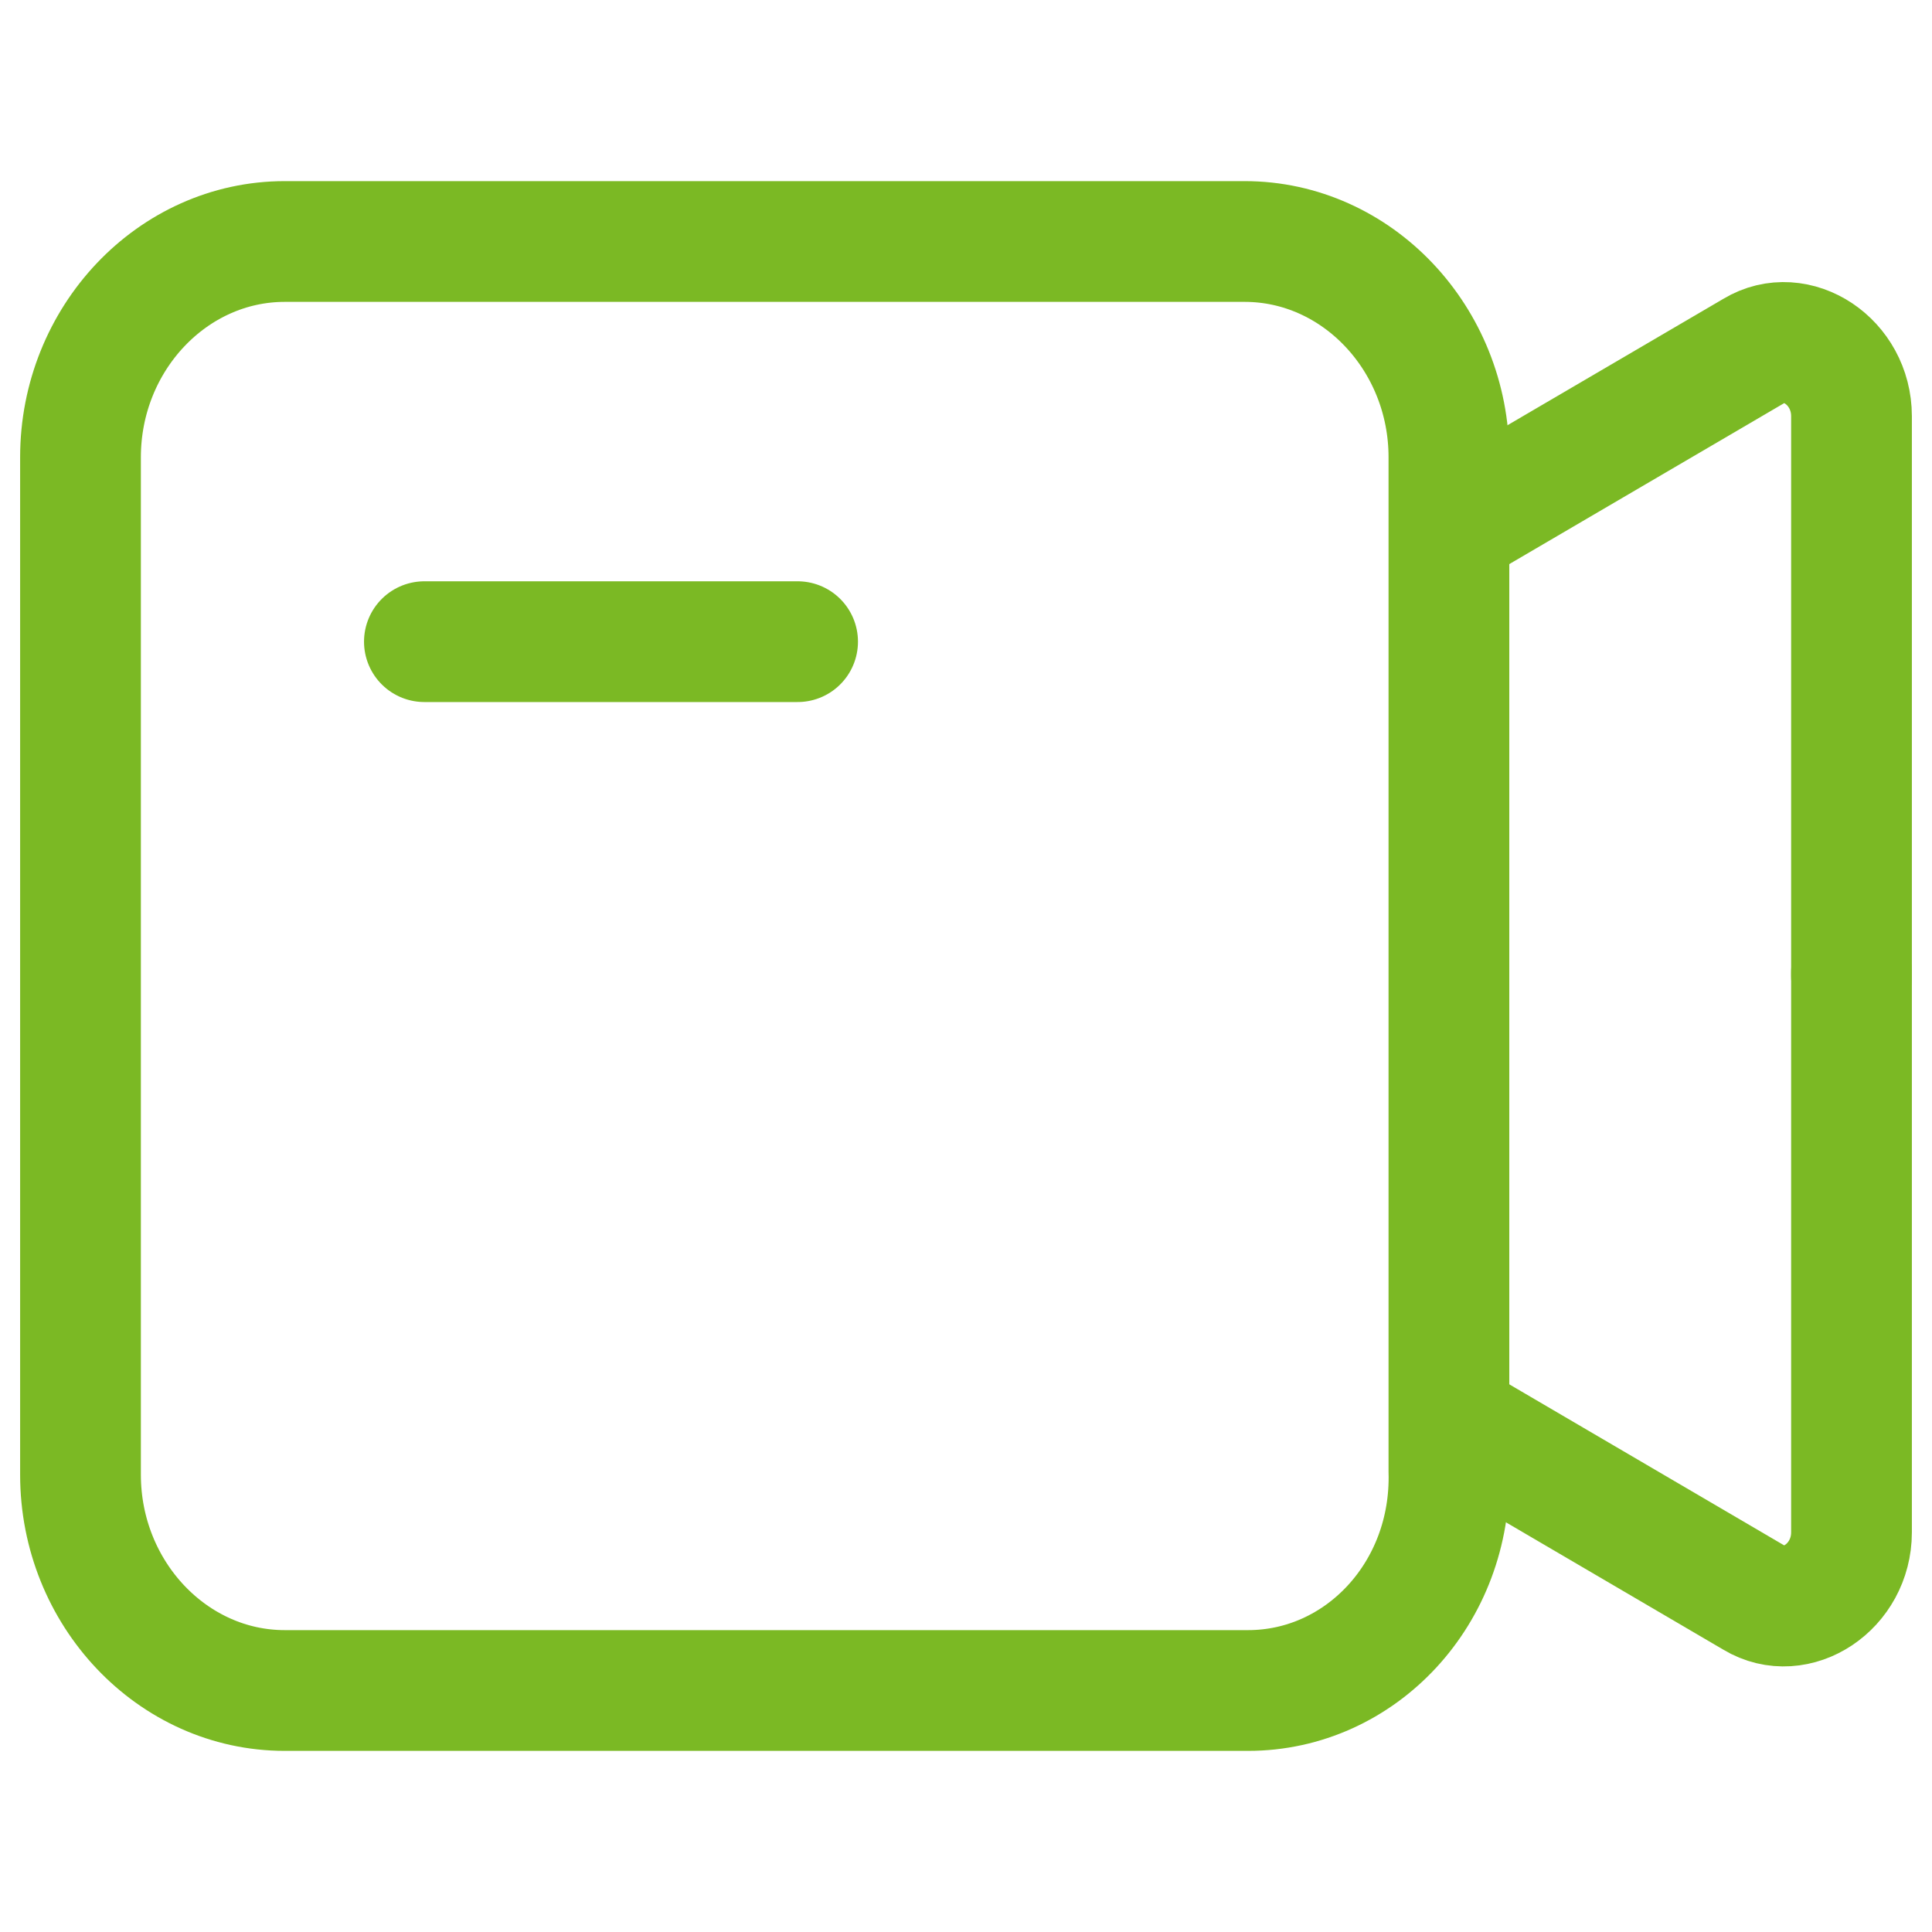
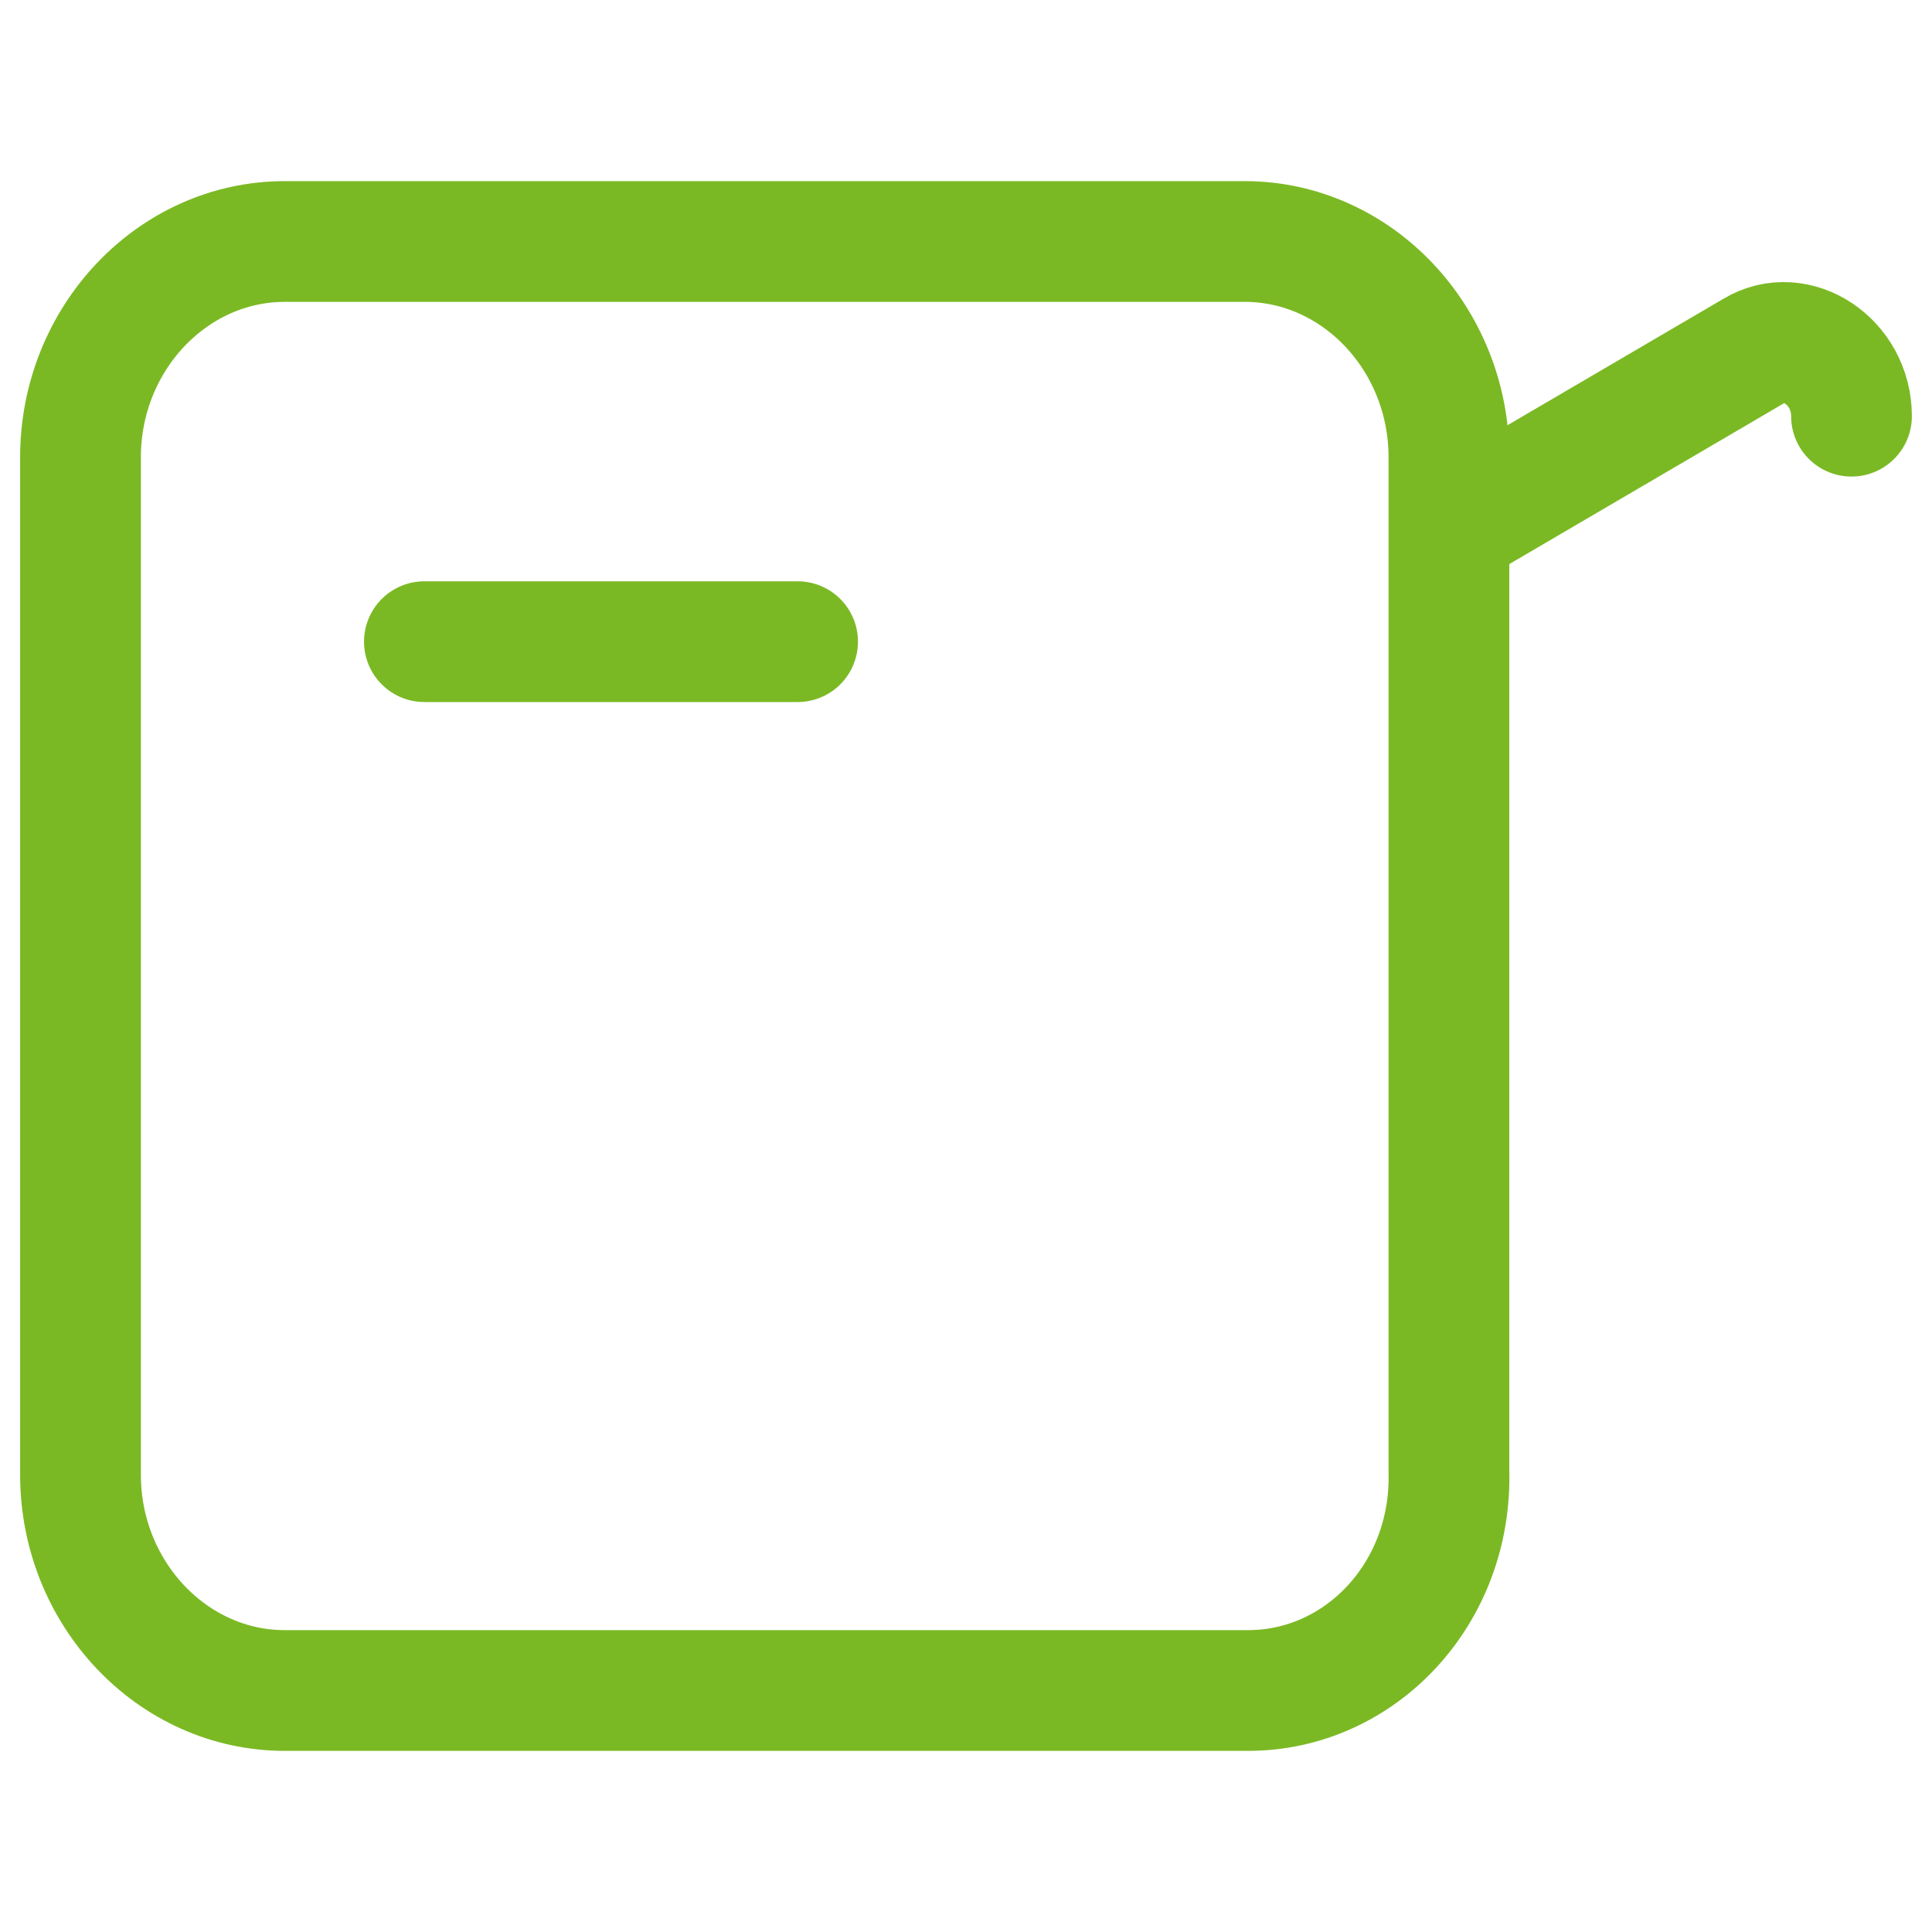
<svg xmlns="http://www.w3.org/2000/svg" width="24" height="24" viewBox="0 0 24 24" fill="none">
  <path d="M15.504 21H3.537C2.142 21 1 19.794 1 18.32V5.68C1 4.206 2.142 3 3.537 3H15.462C16.857 3 17.999 4.206 17.999 5.68V18.275C18.041 19.794 16.899 21 15.504 21Z" stroke="#7BB924" stroke-width="1.5" stroke-miterlimit="10" stroke-linecap="round" />
-   <path d="M18.244 6.434L21.791 4.357C22.315 4.041 23 4.492 23 5.17V12.124" stroke="#7BB924" stroke-width="1.5" stroke-miterlimit="10" stroke-linecap="round" />
-   <path d="M18.244 17.77L21.791 19.848C22.315 20.164 23 19.712 23 19.035V12.08" stroke="#7BB924" stroke-width="1.5" stroke-miterlimit="10" stroke-linecap="round" />
+   <path d="M18.244 6.434L21.791 4.357C22.315 4.041 23 4.492 23 5.17" stroke="#7BB924" stroke-width="1.5" stroke-miterlimit="10" stroke-linecap="round" />
  <path d="M5.272 7.971H9.908" stroke="#7BB924" stroke-width="1.5" stroke-miterlimit="10" stroke-linecap="round" />
</svg>